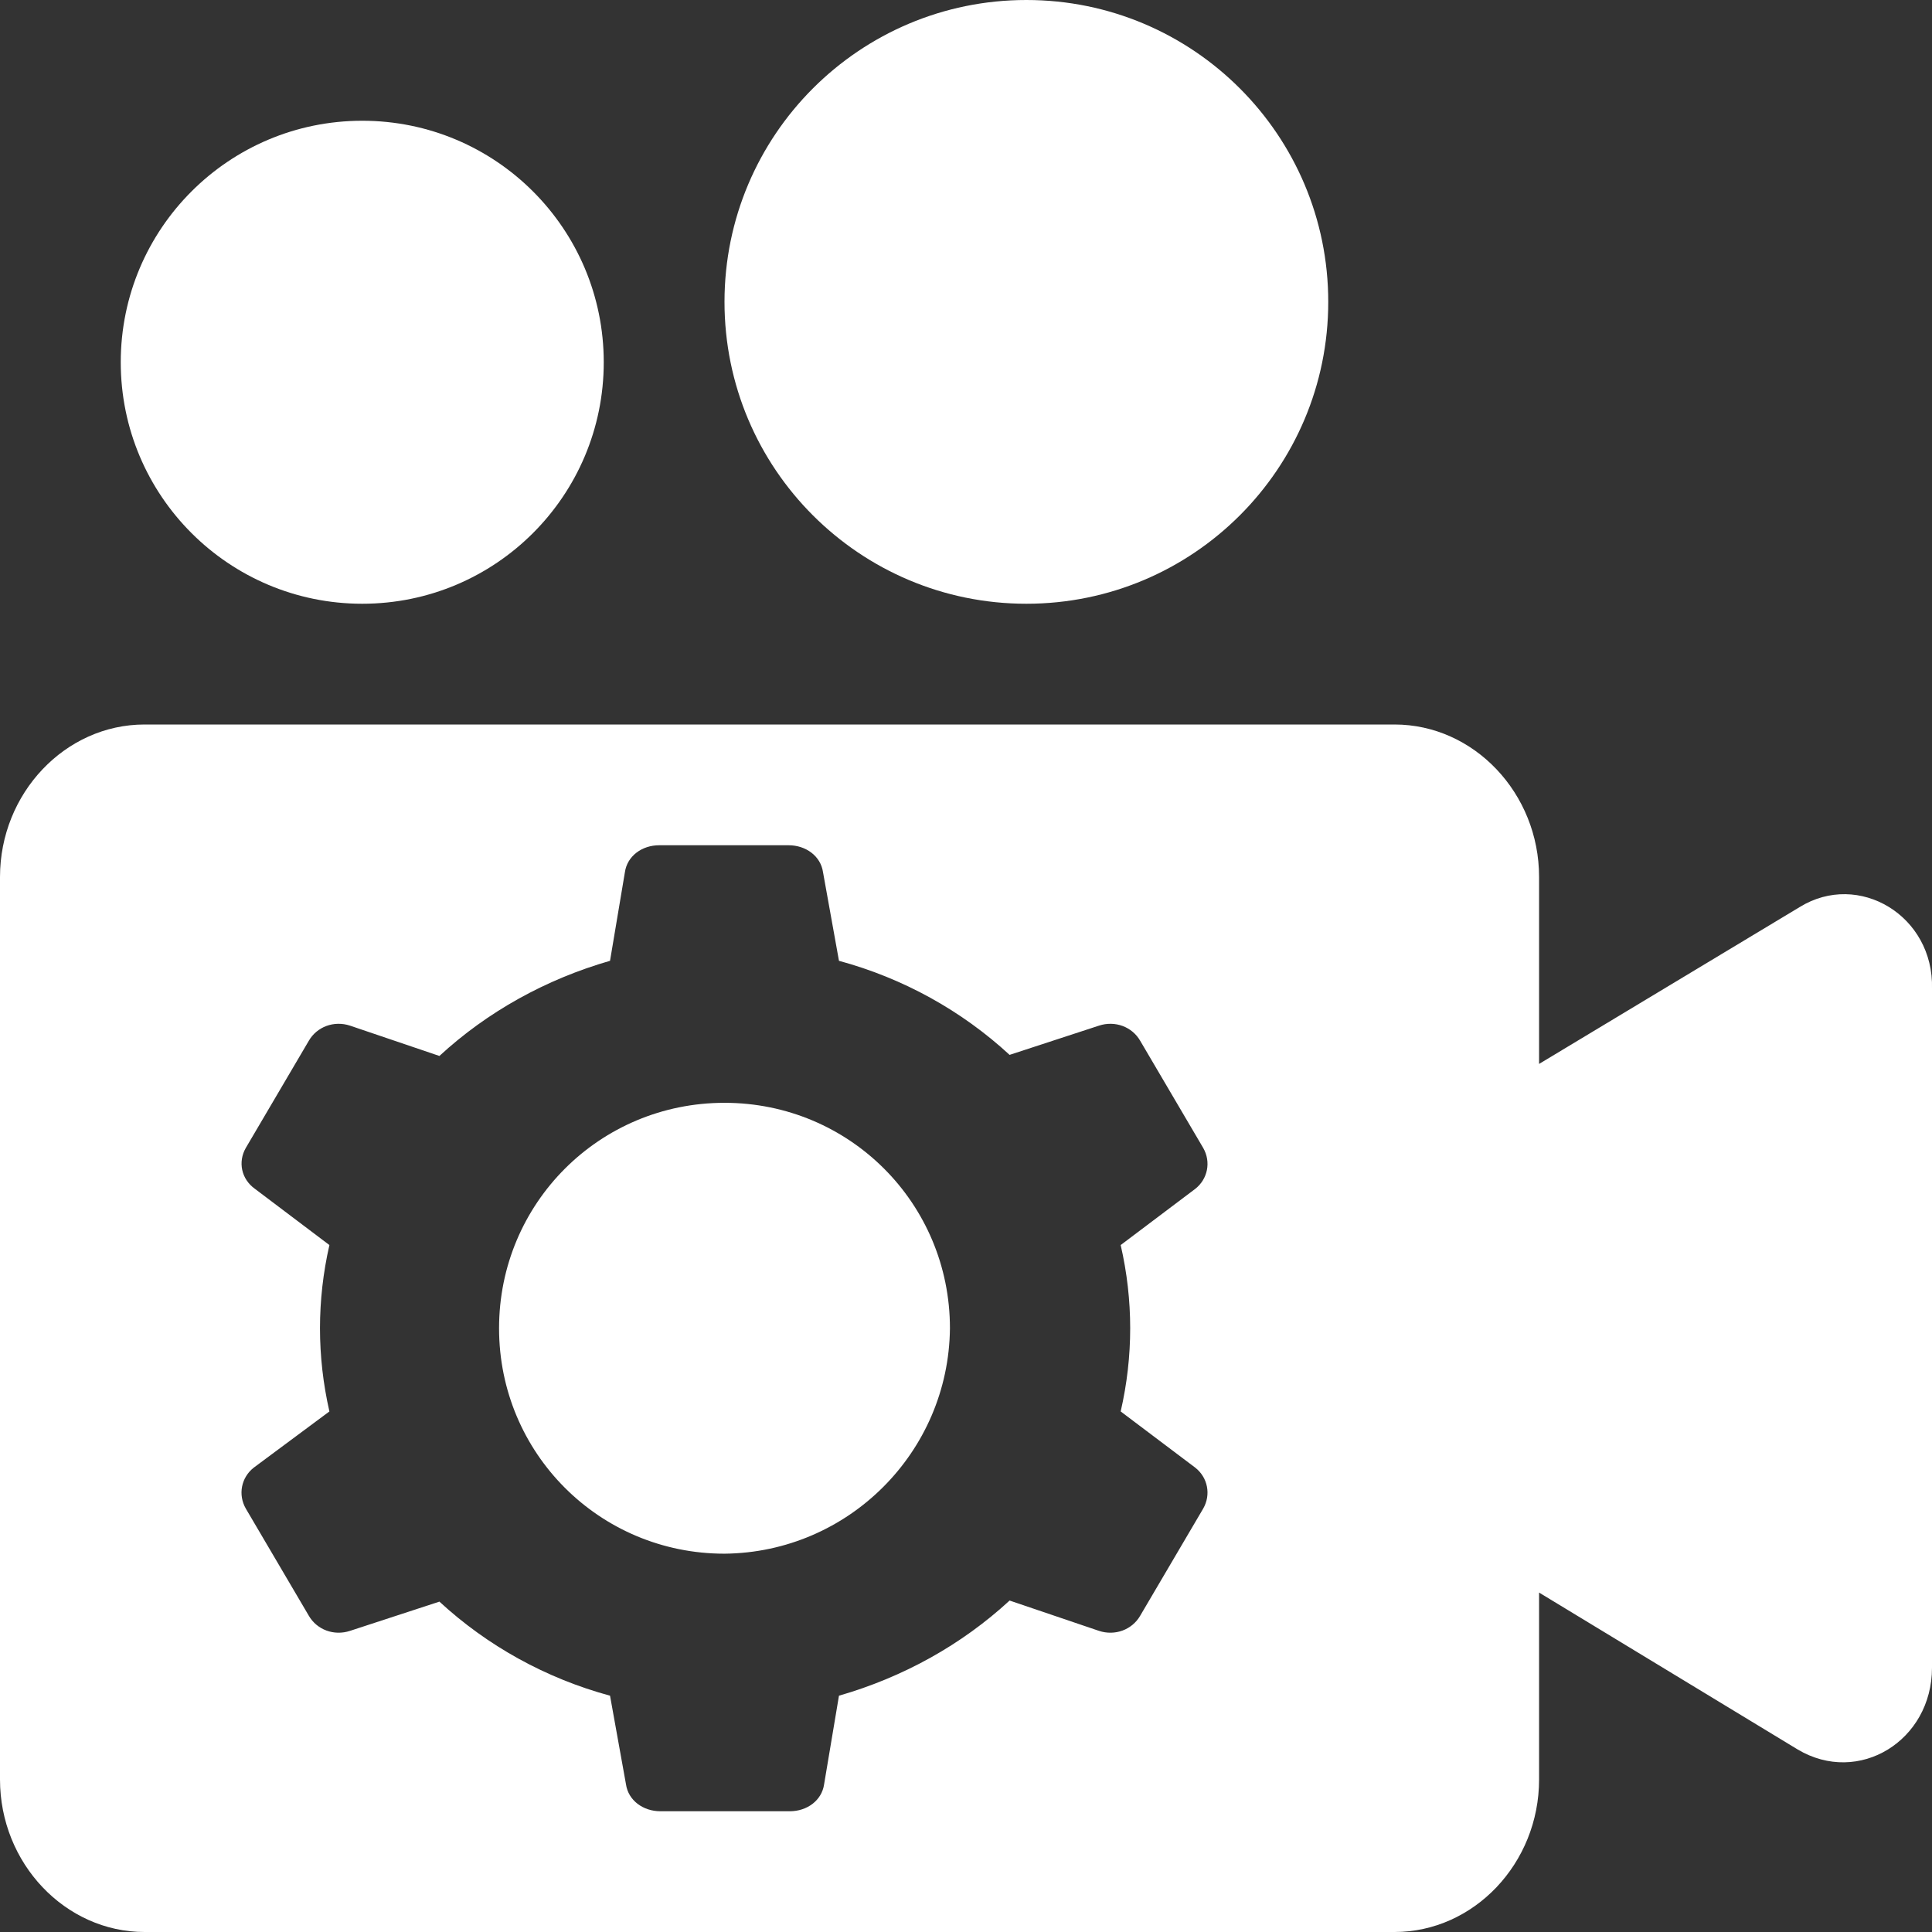
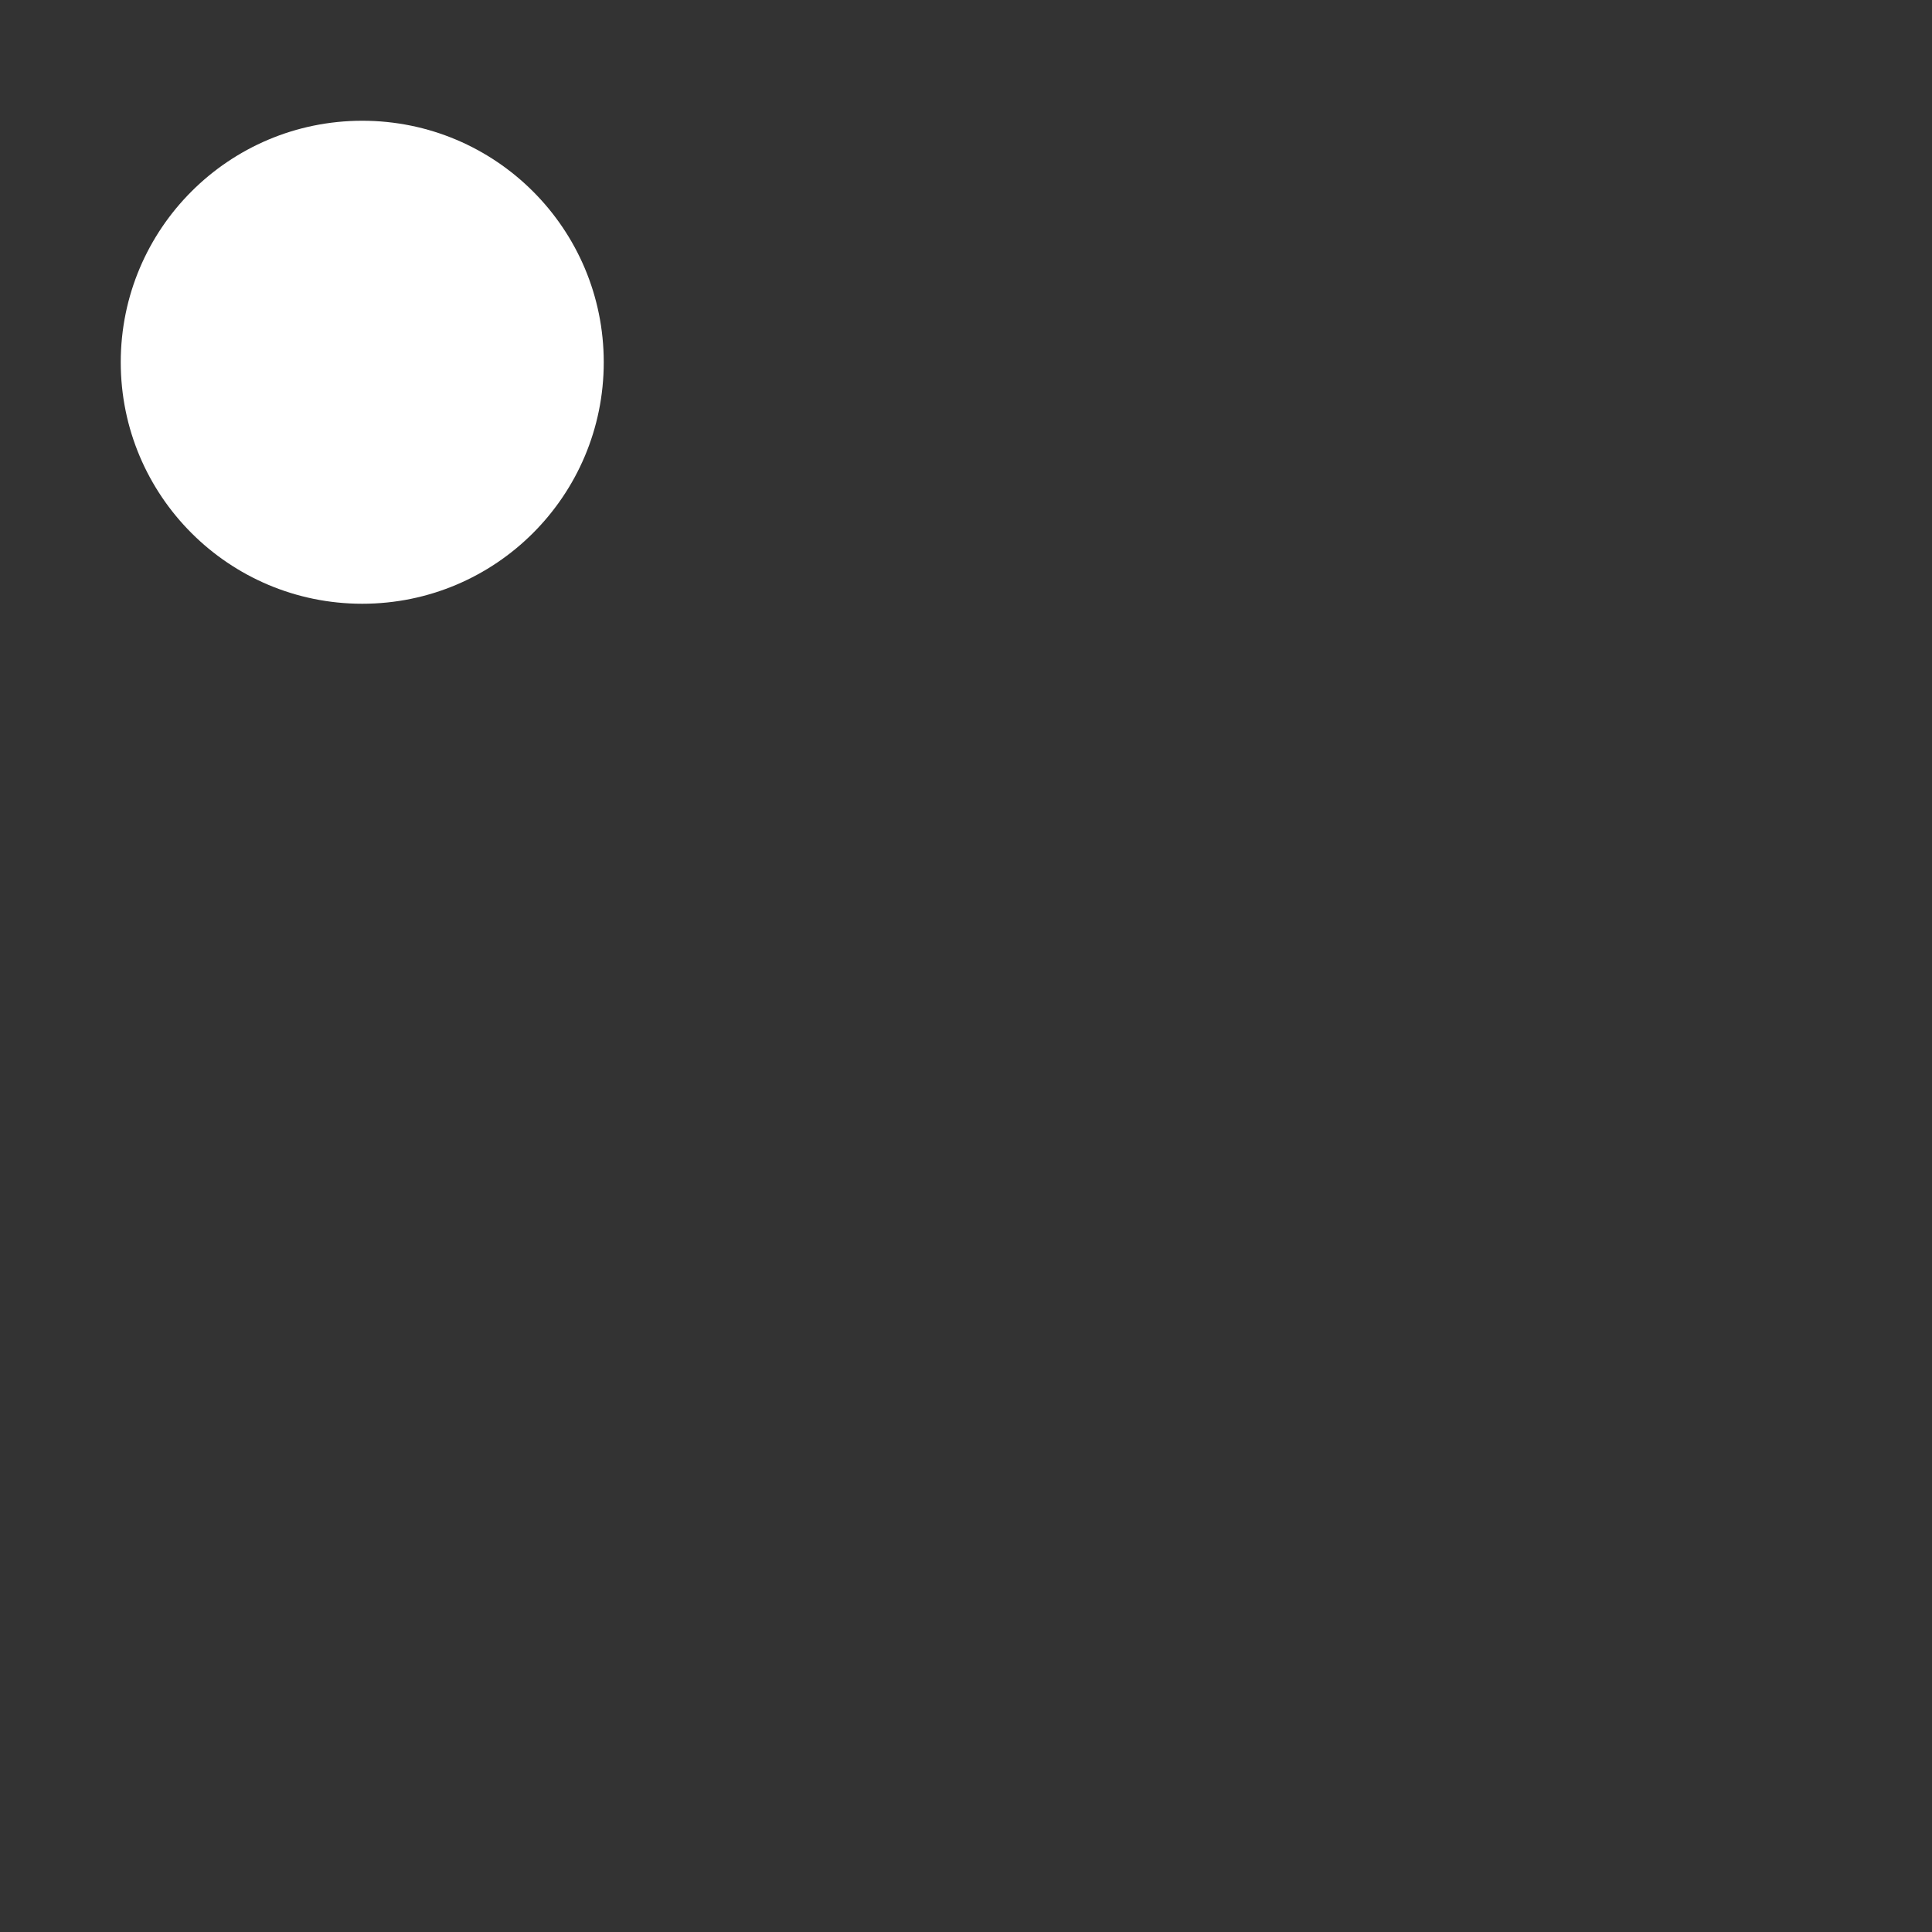
<svg xmlns="http://www.w3.org/2000/svg" width="16" height="16" viewBox="0 0 16 16" fill="none">
  <rect x="0" y="0" width="16" height="16" fill="#333333" stroke="none" />
  <path d="M3 5C4.105 5 5 4.105 5 3C5 1.895 4.105 1 3 1C1.895 1 1 1.895 1 3C1 4.105 1.895 5 3 5Z" fill="white" />
-   <path d="M8.5 5C9.881 5 11 3.881 11 2.5C11 1.119 9.881 0 8.5 0C7.119 0 6 1.119 6 2.5C6 3.881 7.119 5 8.5 5Z" fill="white" />
-   <path fill-rule="evenodd" clip-rule="evenodd" d="M12.746 8.811L14.904 7.512C15.393 7.21 16.017 7.584 16 8.189V13.811C16 14.416 15.393 14.79 14.887 14.488L12.746 13.189V14.737C12.746 15.431 12.206 16 11.549 16H1.197C0.54 16 0 15.431 0 14.737V7.263C0 6.569 0.54 6 1.197 6H11.549C12.206 6 12.746 6.569 12.746 7.263V8.811ZM9.964 9.506L9.443 8.62C9.376 8.503 9.234 8.45 9.101 8.494L8.361 8.736C7.963 8.369 7.479 8.101 6.948 7.957L6.816 7.224C6.797 7.089 6.673 7 6.531 7H5.459C5.317 7 5.194 7.089 5.175 7.224L5.052 7.957C4.521 8.11 4.037 8.378 3.639 8.745L2.899 8.494C2.766 8.45 2.624 8.503 2.557 8.62L2.036 9.506C1.969 9.622 1.998 9.765 2.112 9.846L2.728 10.311C2.624 10.767 2.624 11.233 2.728 11.689L2.102 12.154C1.998 12.235 1.969 12.378 2.036 12.494L2.557 13.38C2.624 13.497 2.766 13.55 2.899 13.506L3.639 13.264C4.037 13.631 4.521 13.899 5.052 14.043L5.184 14.776C5.203 14.911 5.327 15 5.469 15H6.541C6.683 15 6.806 14.911 6.825 14.776L6.948 14.043C7.479 13.89 7.963 13.622 8.361 13.255L9.101 13.506C9.234 13.55 9.376 13.497 9.443 13.38L9.964 12.494C10.031 12.378 10.002 12.235 9.898 12.154L9.281 11.689C9.386 11.233 9.386 10.767 9.281 10.311L9.898 9.846C10.002 9.765 10.031 9.622 9.964 9.506ZM6 12.867C4.965 12.867 4.133 12.035 4.133 11C4.133 9.965 4.965 9.133 6 9.133C7.035 9.133 7.867 9.965 7.867 11C7.857 12.026 7.026 12.857 6 12.867Z" fill="white" />
</svg>